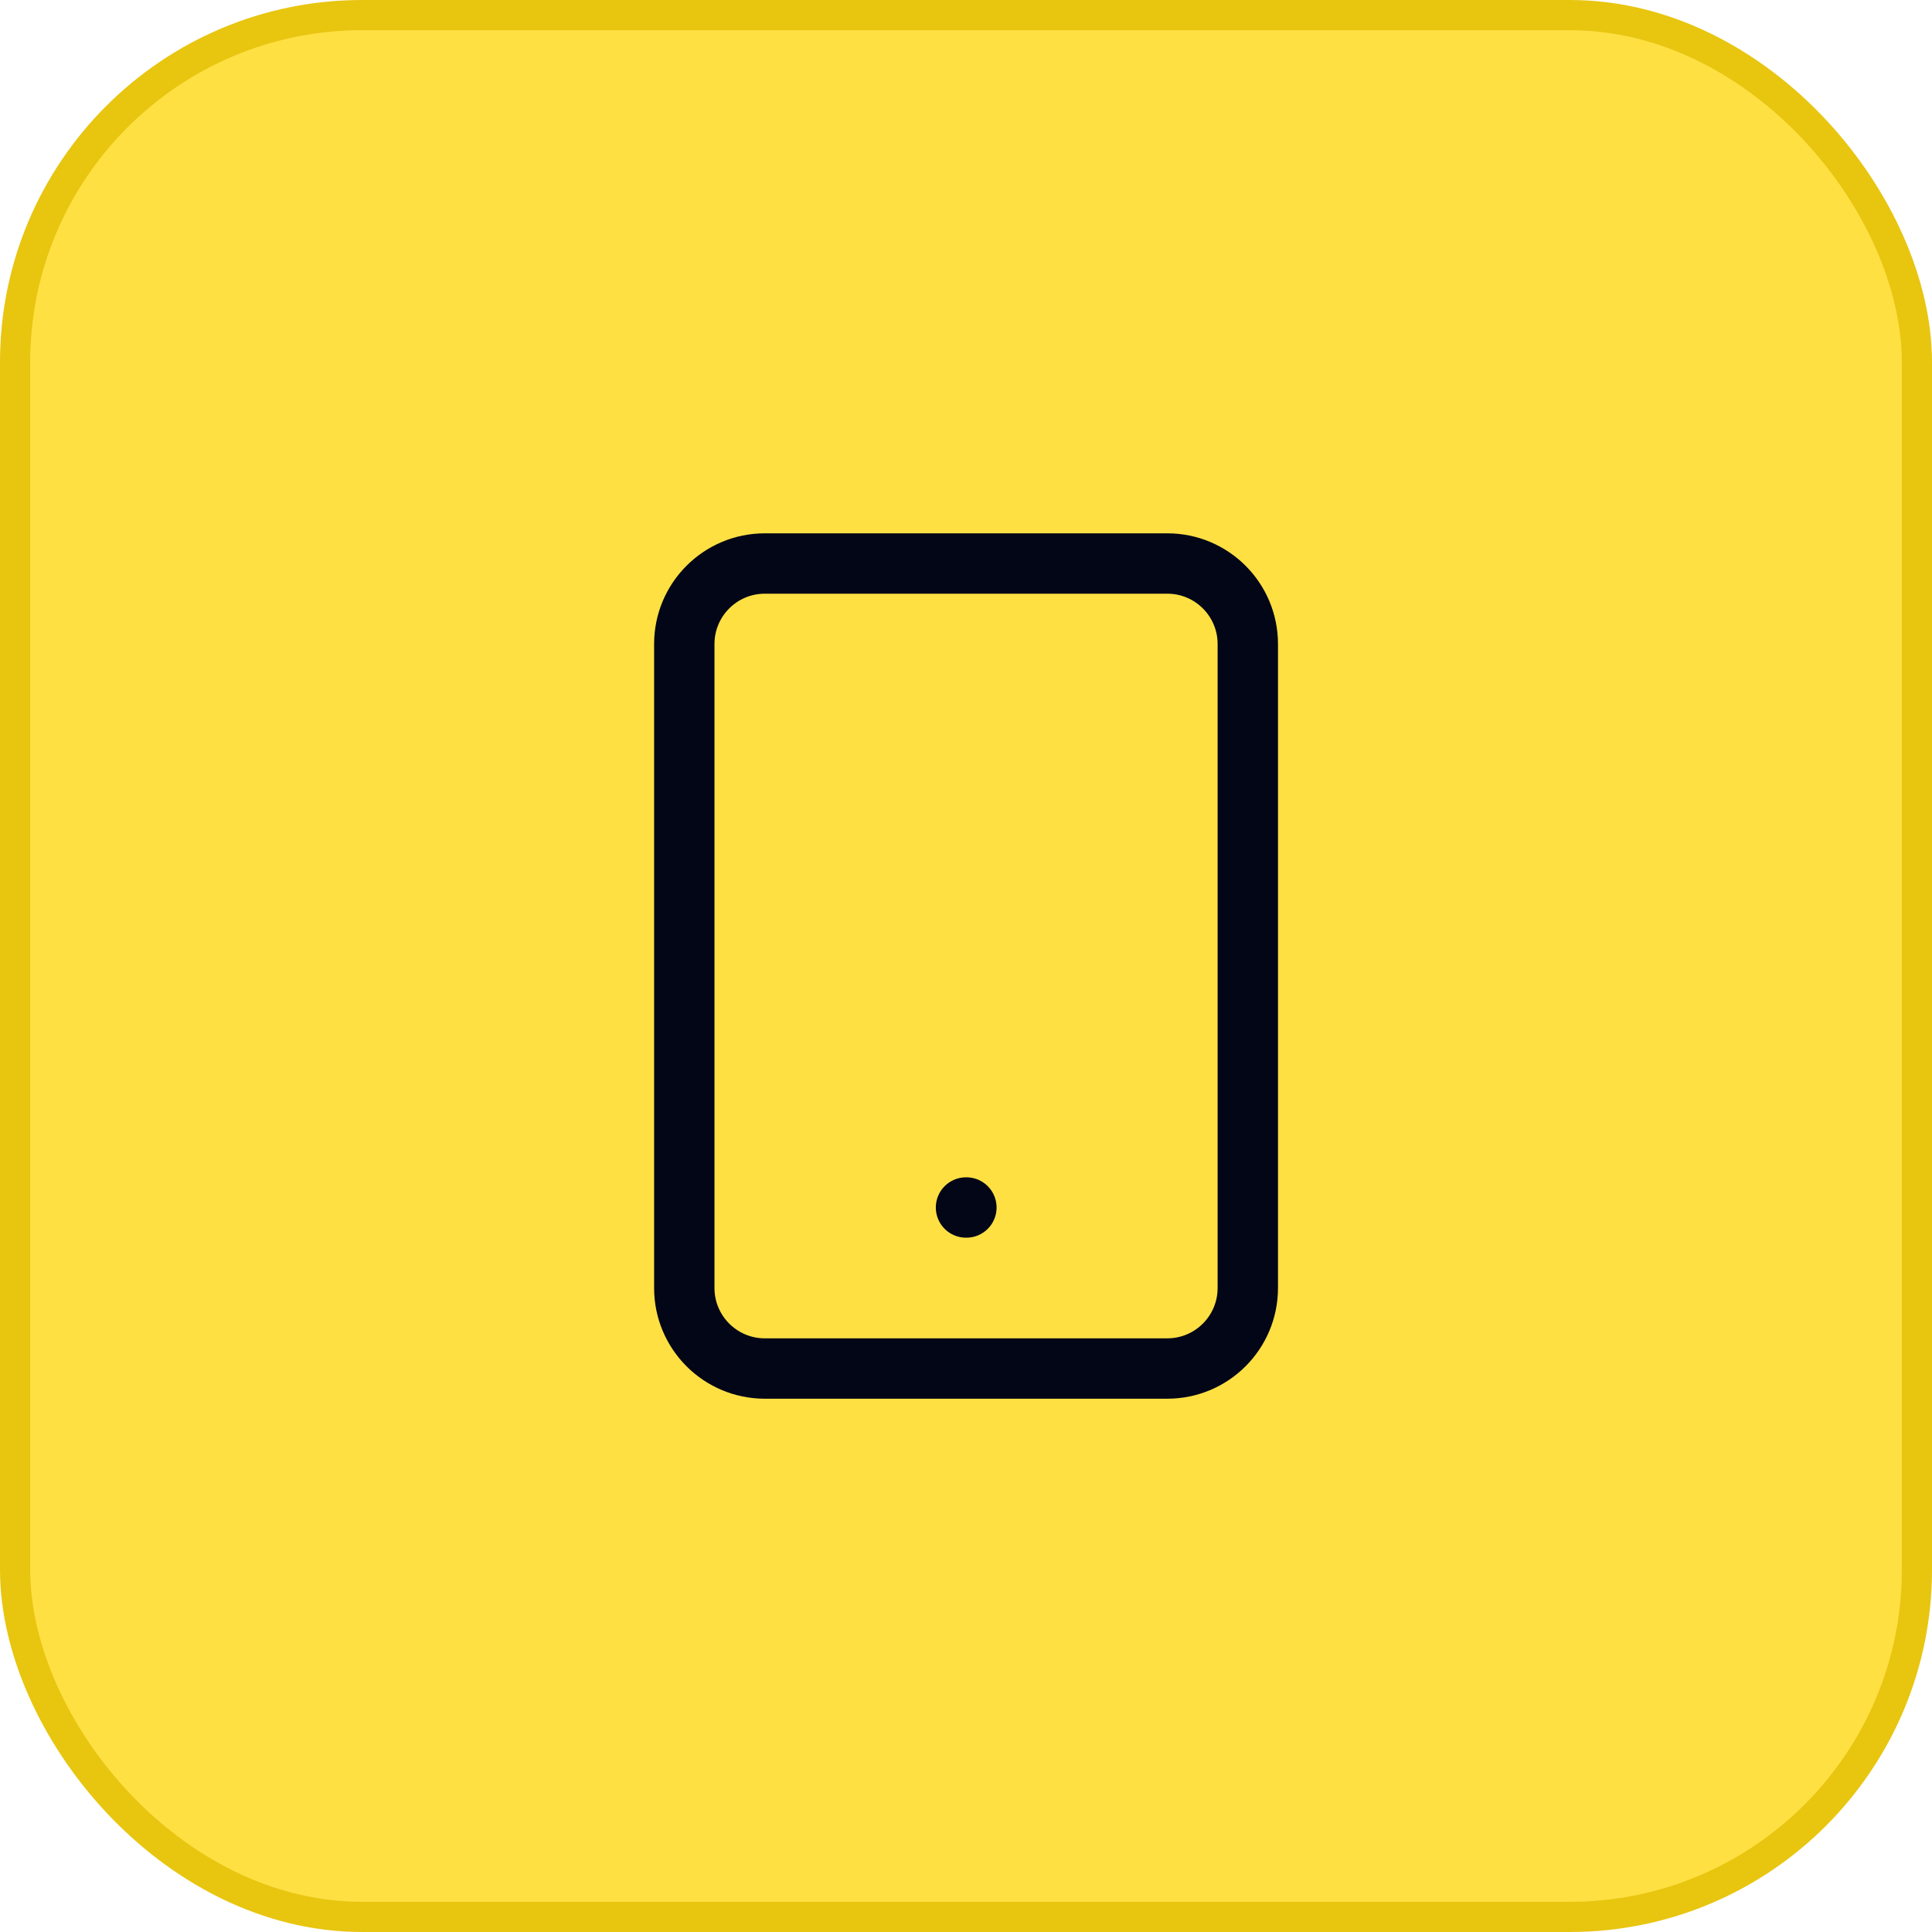
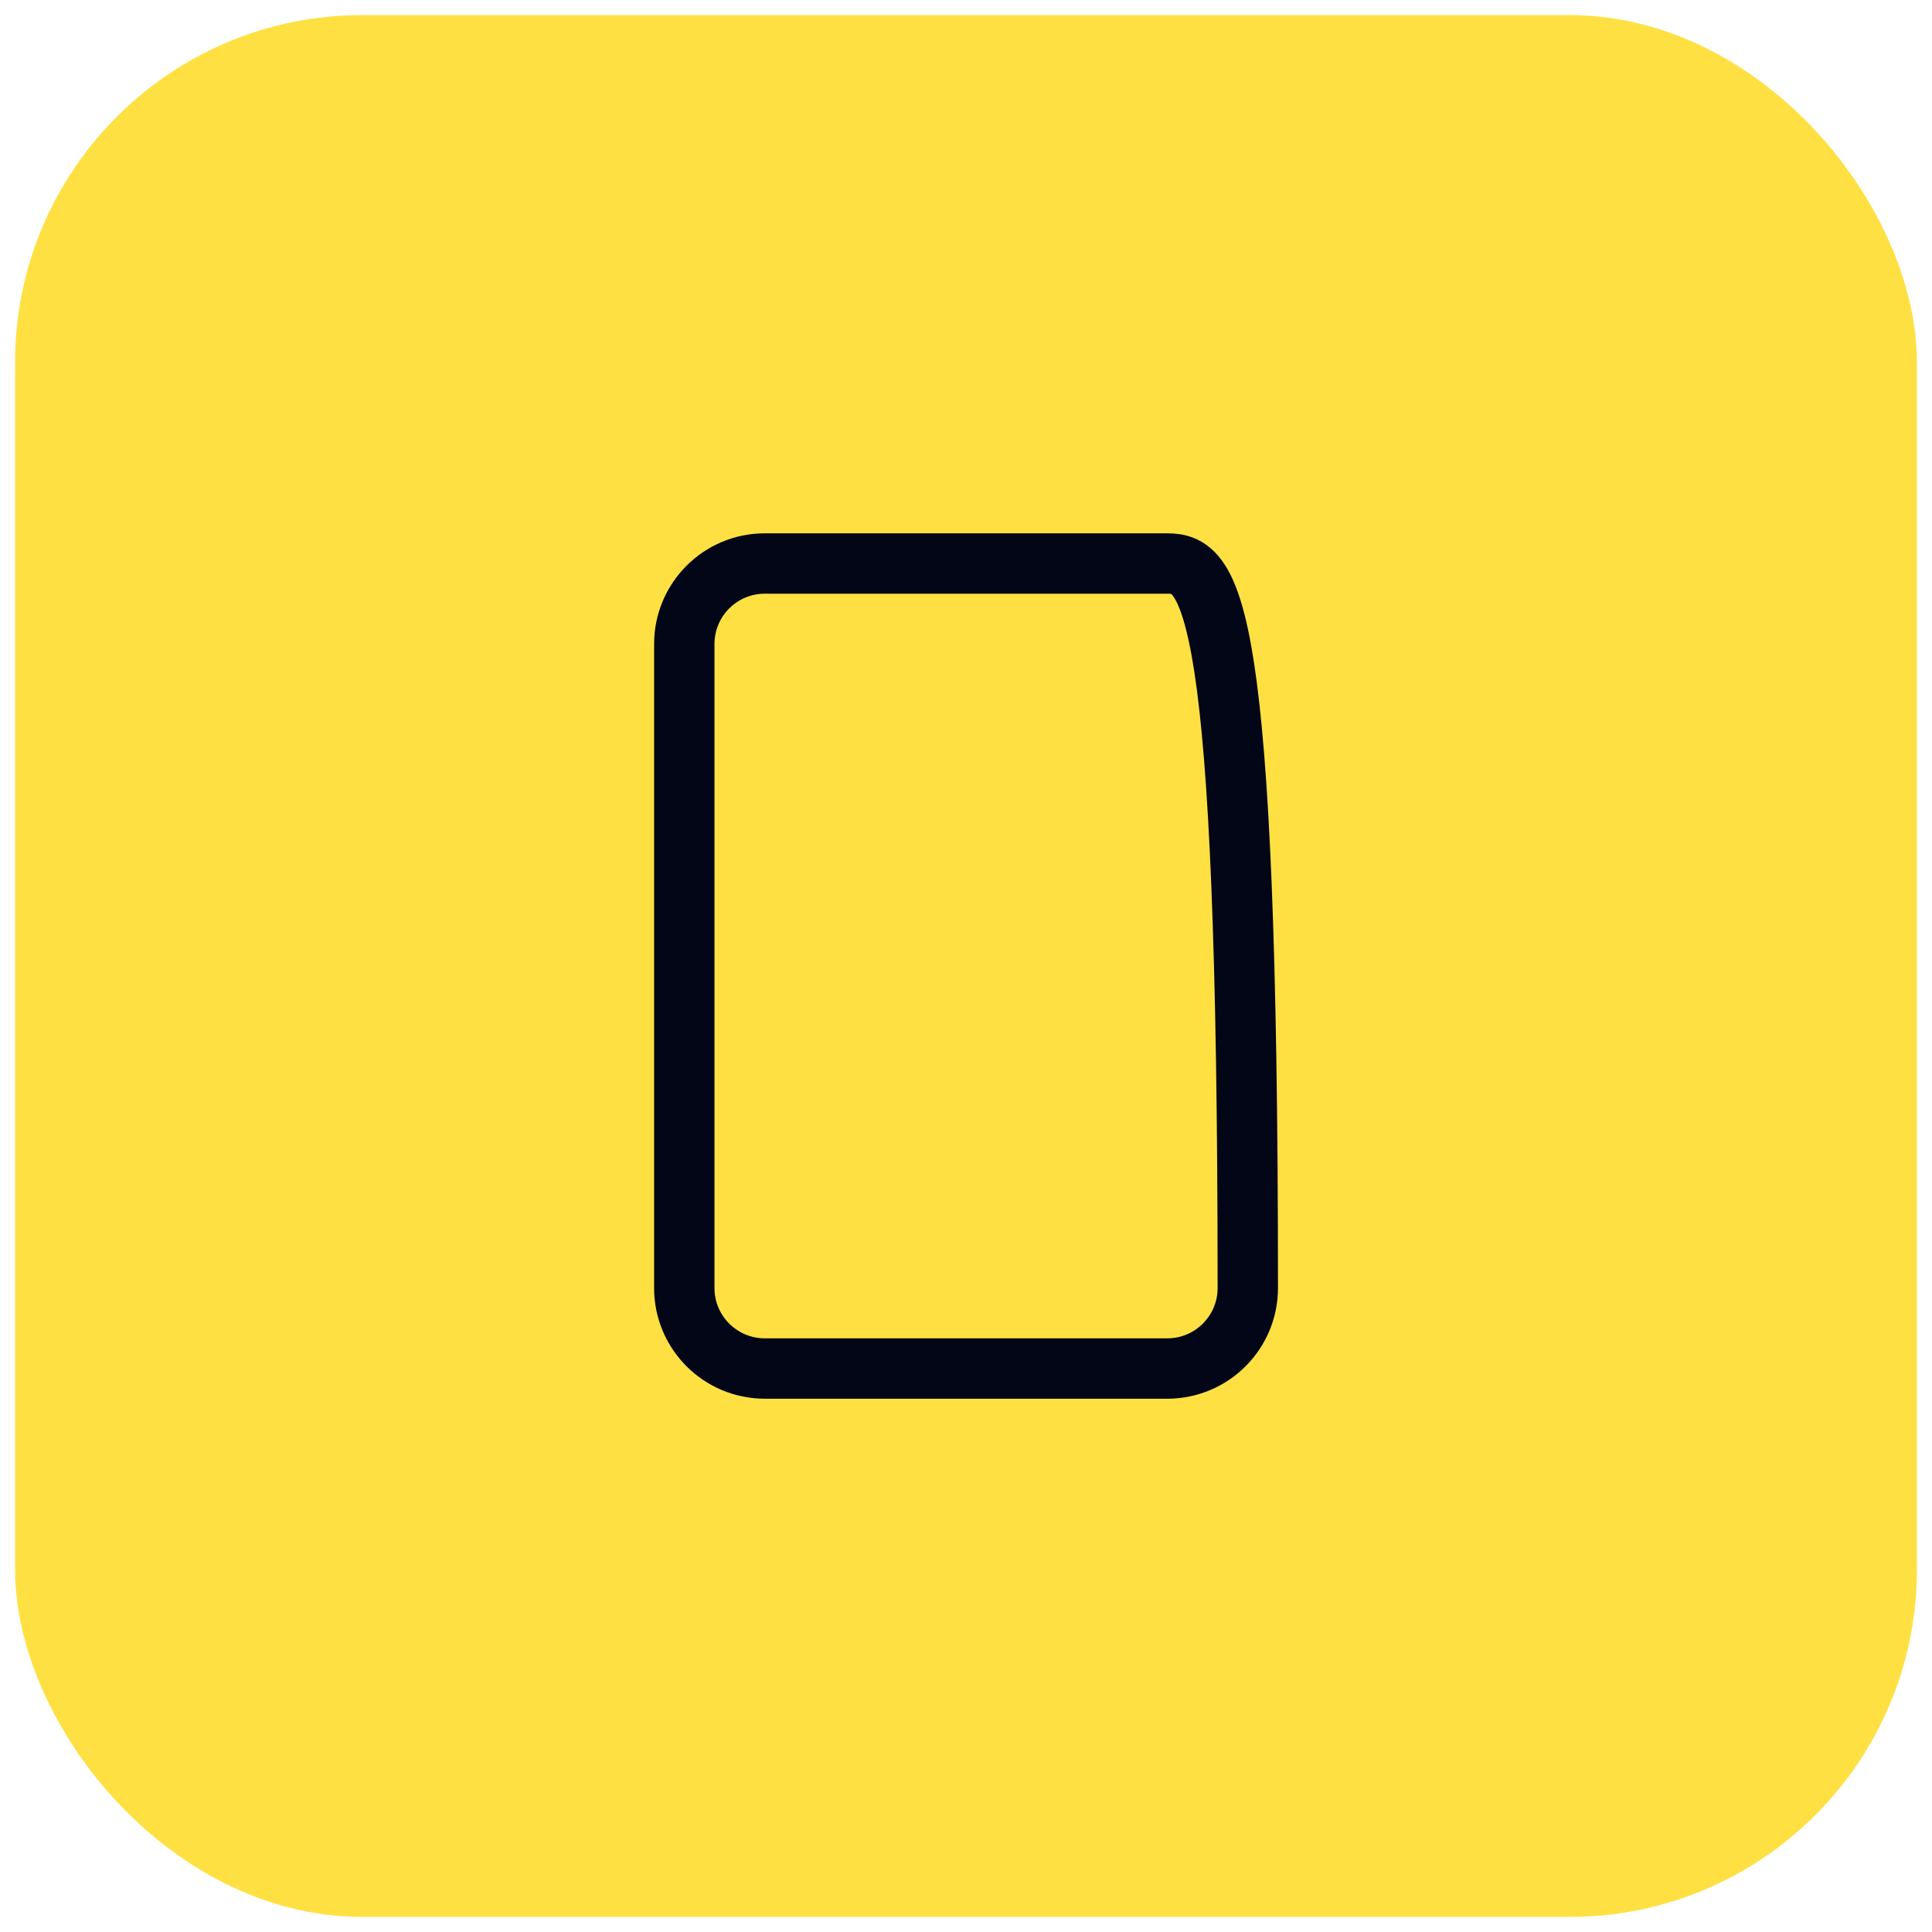
<svg xmlns="http://www.w3.org/2000/svg" width="64" height="64" viewBox="0 0 64 64" fill="none">
  <rect x="0.5" y="0.5" width="63" height="63" rx="11.5" fill="#FFE043" />
-   <rect x="0.5" y="0.5" width="63" height="63" rx="11.5" stroke="#E8C50F" />
-   <path d="M38.668 18.667H25.335C23.862 18.667 22.668 19.861 22.668 21.334V42.667C22.668 44.14 23.862 45.334 25.335 45.334H38.668C40.141 45.334 41.335 44.14 41.335 42.667V21.334C41.335 19.861 40.141 18.667 38.668 18.667Z" stroke="#020617" stroke-width="2" stroke-linecap="round" stroke-linejoin="round" />
-   <path d="M32 40H32.013" stroke="#020617" stroke-width="2" stroke-linecap="round" stroke-linejoin="round" />
+   <path d="M38.668 18.667H25.335C23.862 18.667 22.668 19.861 22.668 21.334V42.667C22.668 44.14 23.862 45.334 25.335 45.334H38.668C40.141 45.334 41.335 44.14 41.335 42.667C41.335 19.861 40.141 18.667 38.668 18.667Z" stroke="#020617" stroke-width="2" stroke-linecap="round" stroke-linejoin="round" />
</svg>